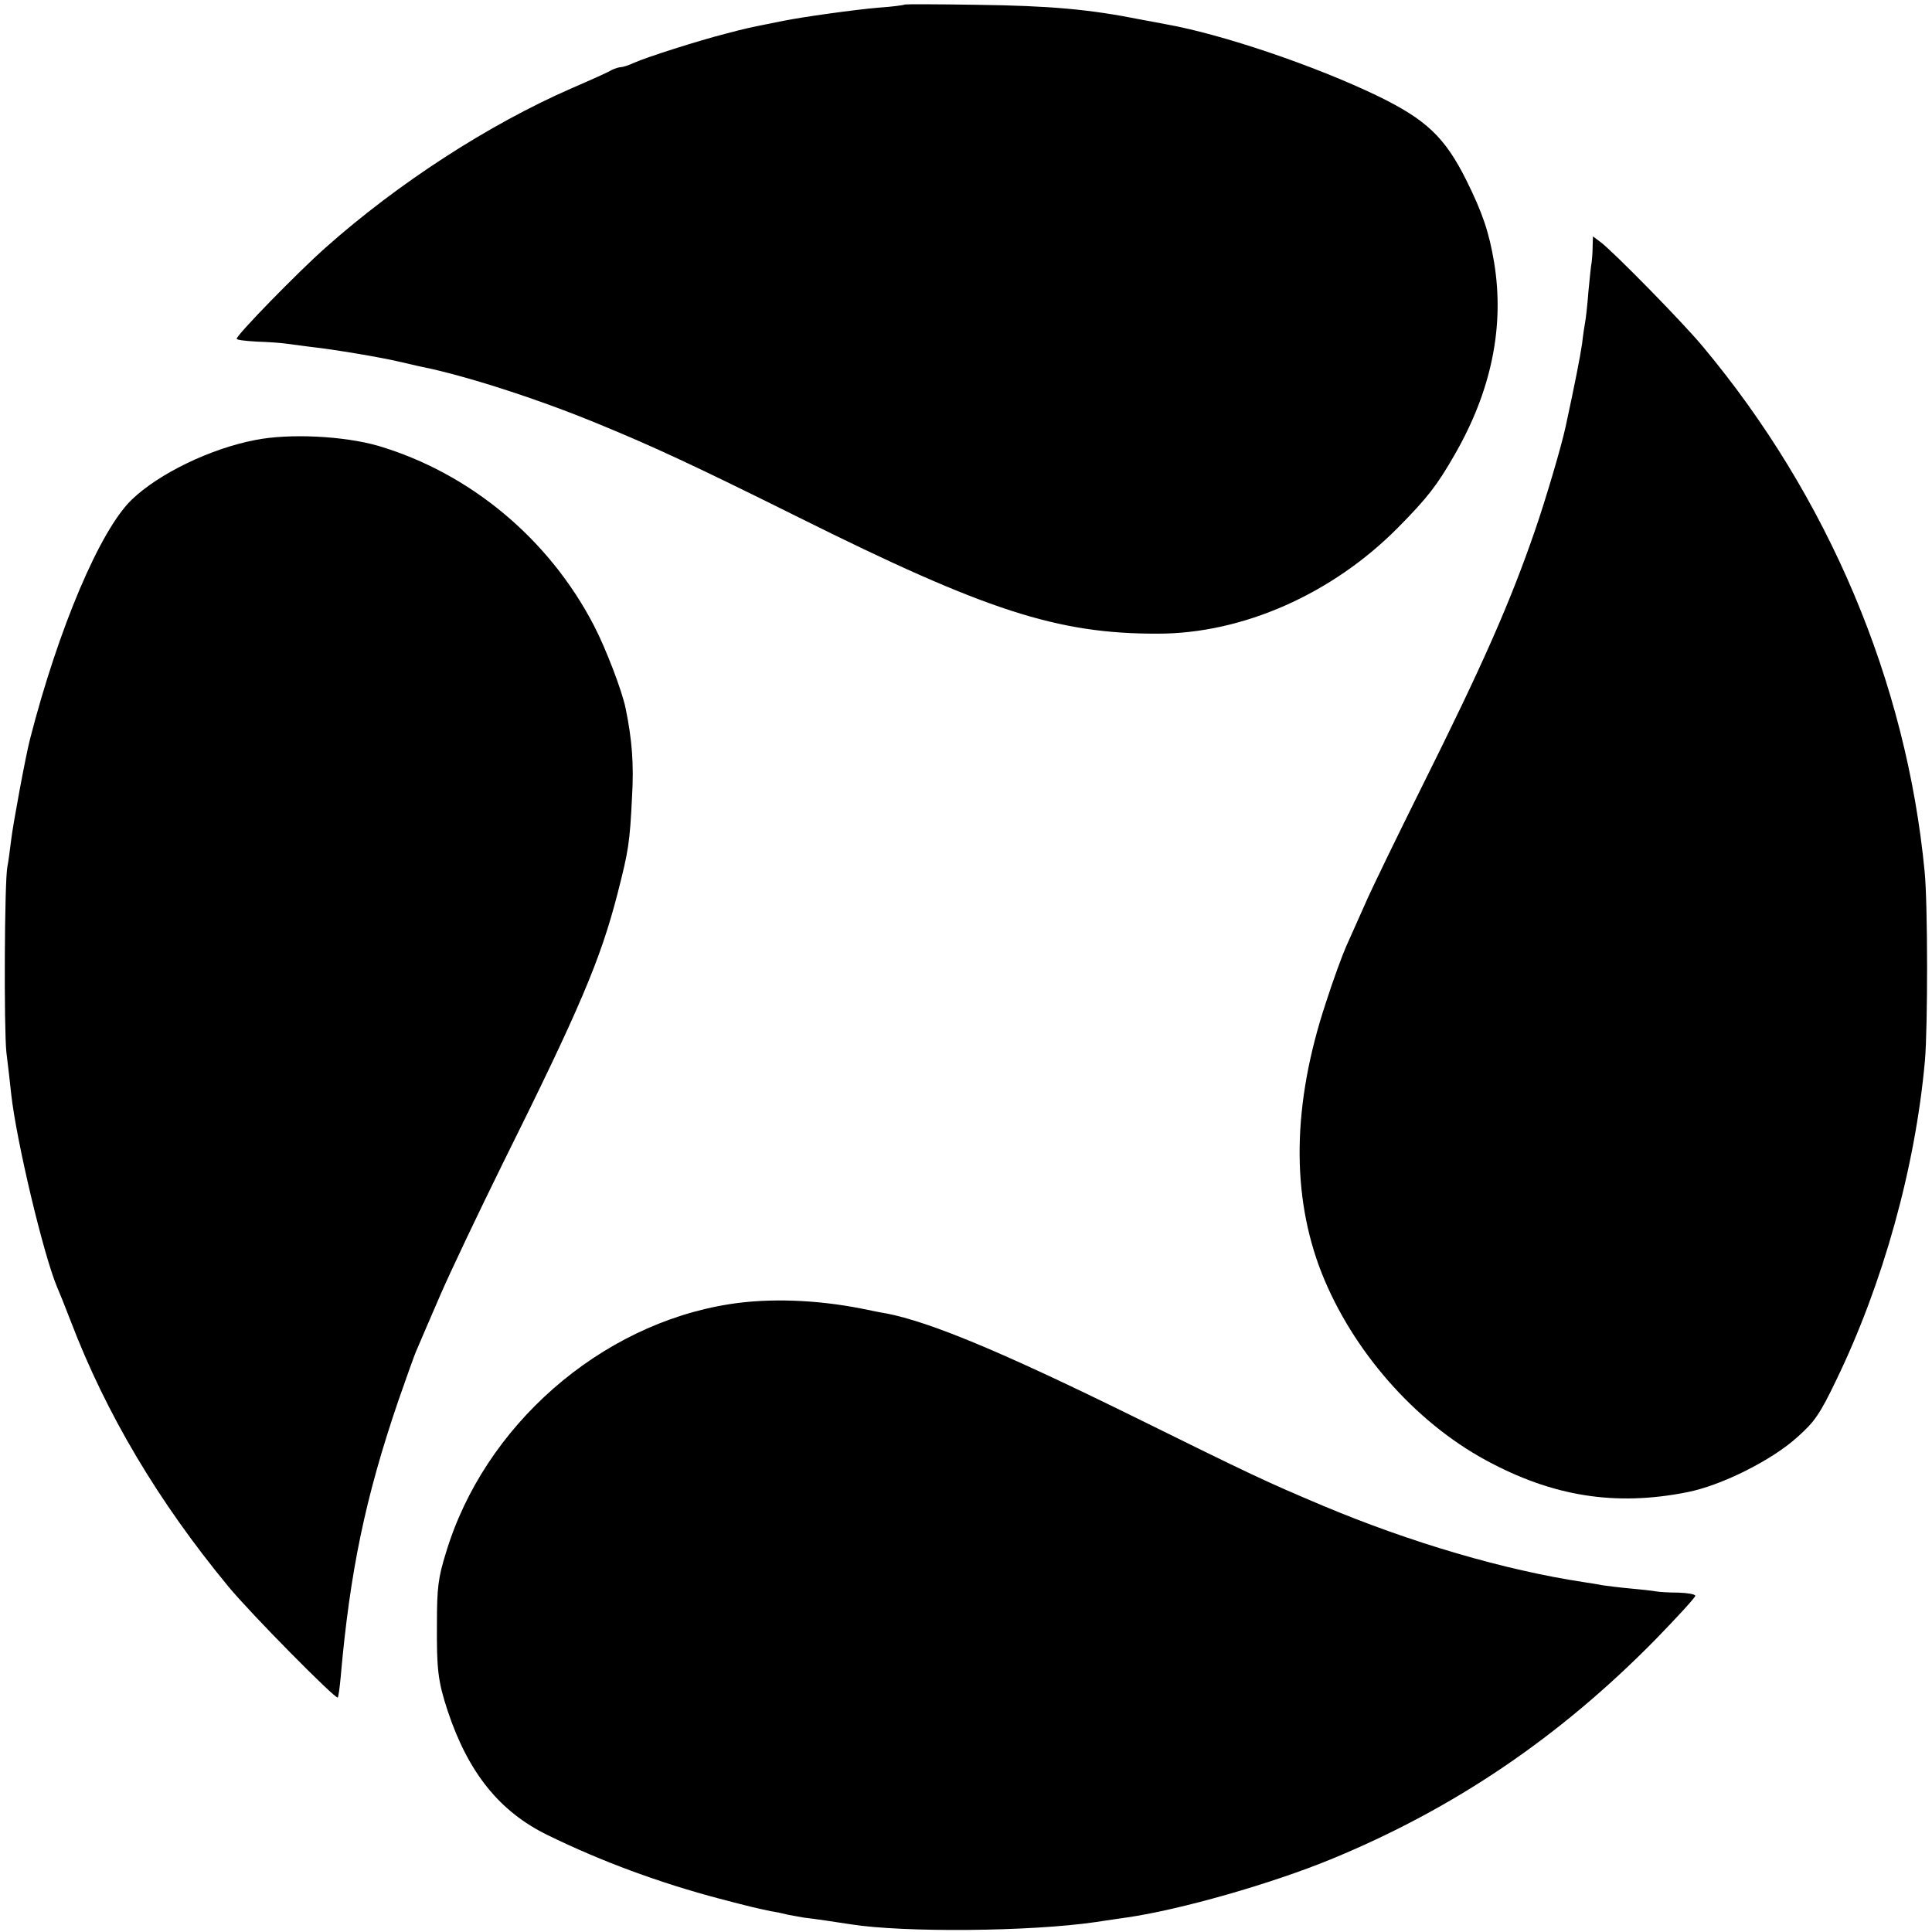
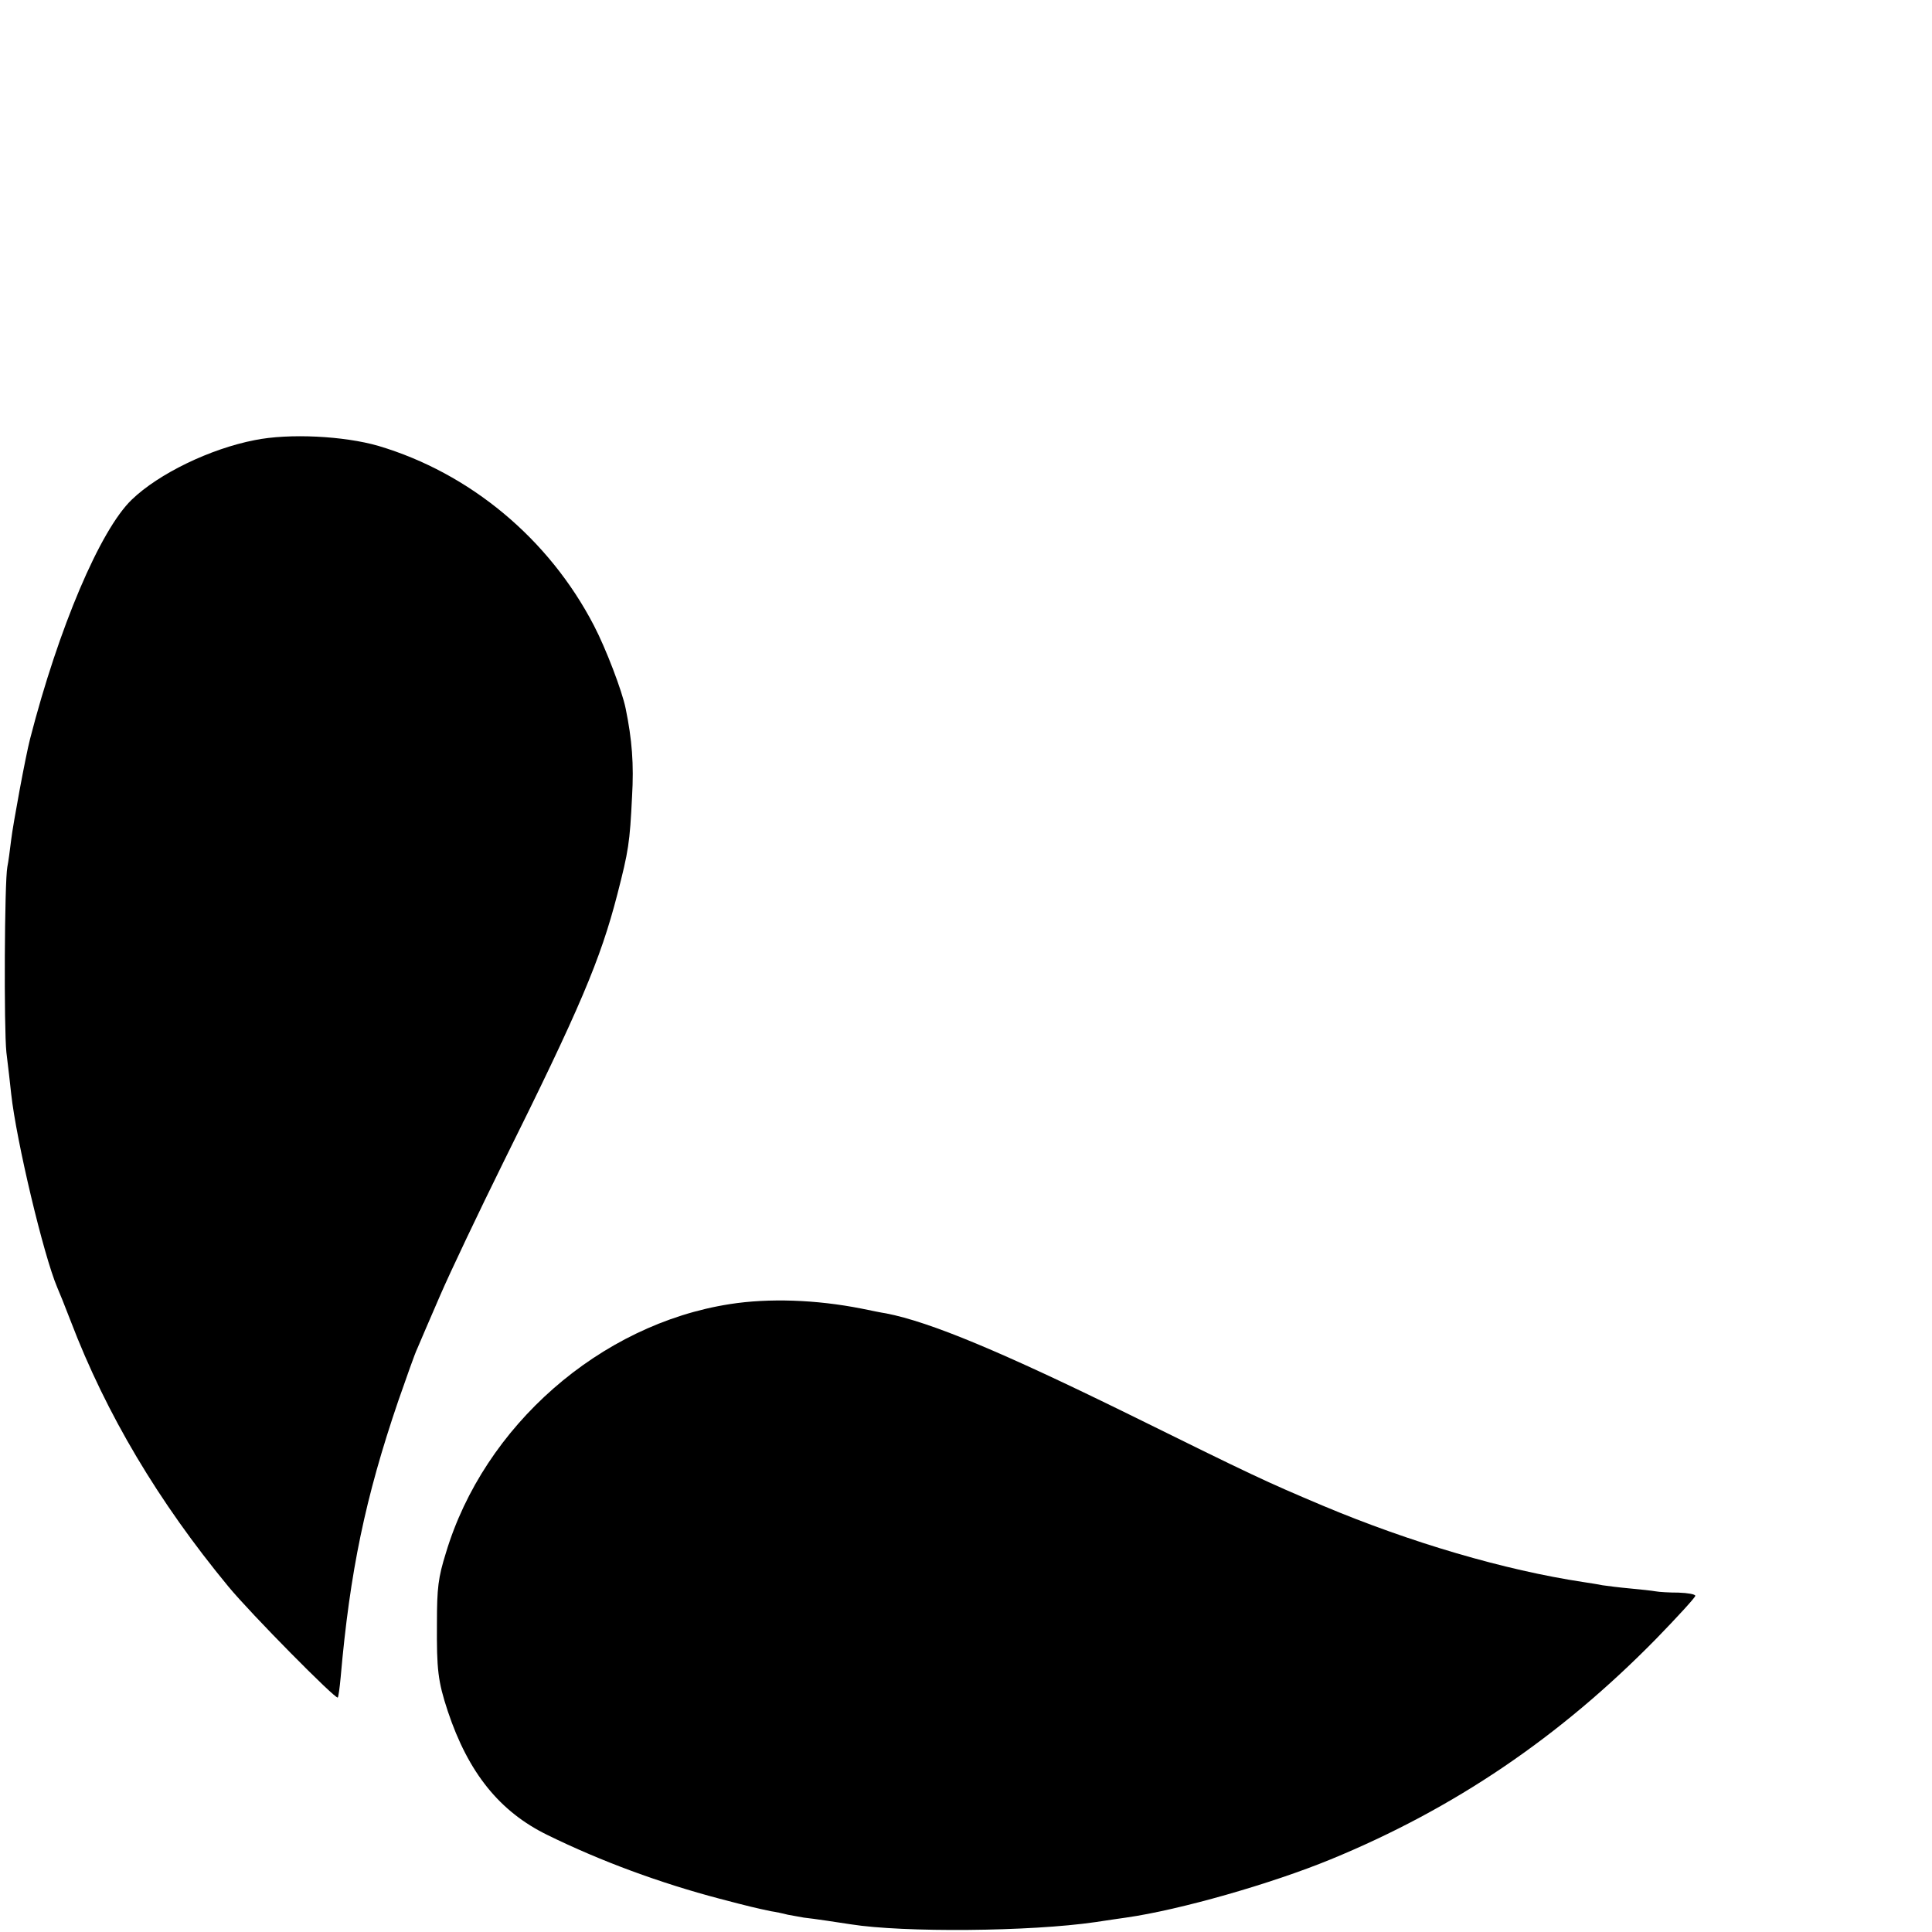
<svg xmlns="http://www.w3.org/2000/svg" version="1.0" width="604pt" height="604pt" viewBox="0 0 604 604" preserveAspectRatio="xMidYMid meet">
  <g transform="translate(0,604) scale(0.1,-0.1)" fill="#000000" stroke="none">
-     <path d="M2829 6026 c-2 -2 -39 -7 -83 -10 -72 -6 -237 -29 -296 -41 -14 -3 -36 -7 -50 -10 -50 -10 -66 -13 -130 -30 -90 -23 -249 -74 -287 -91 -17 -8 -36 -14 -42 -14 -6 0 -19 -4 -29 -9 -9 -6 -65 -31 -125 -57 -259 -113 -543 -297 -769 -498 -89 -79 -278 -273 -278 -285 0 -4 28 -7 63 -9 34 -1 78 -4 97 -7 19 -3 54 -7 76 -10 65 -7 214 -32 269 -45 28 -6 59 -14 70 -16 140 -28 369 -102 555 -179 175 -72 298 -129 626 -292 586 -292 810 -365 1124 -364 265 0 545 124 750 331 93 94 123 133 178 229 115 200 156 401 123 601 -16 95 -36 154 -87 257 -67 134 -125 189 -277 263 -197 95 -487 193 -661 224 -16 3 -52 10 -80 15 -160 32 -283 43 -512 46 -122 2 -223 2 -225 1z" />
-     <path d="M4979 5268 c0 -18 -2 -40 -3 -48 -2 -8 -6 -49 -10 -90 -3 -41 -8 -84 -10 -95 -2 -11 -7 -42 -10 -70 -6 -41 -23 -128 -51 -257 -13 -62 -63 -230 -95 -323 -79 -230 -165 -424 -355 -805 -78 -157 -159 -323 -179 -370 -21 -47 -47 -105 -58 -130 -11 -25 -40 -103 -63 -175 -105 -317 -109 -601 -13 -845 96 -242 290 -464 513 -585 208 -113 404 -145 630 -100 107 21 265 100 345 173 53 47 70 72 120 176 147 303 248 666 278 1001 9 106 9 489 -1 590 -57 594 -301 1172 -693 1641 -62 75 -281 298 -320 327 l-24 18 -1 -33z" />
    <path d="M796 4664 c-139 -27 -300 -105 -384 -186 -99 -95 -229 -402 -318 -748 -14 -54 -53 -265 -59 -315 -4 -33 -9 -71 -12 -85 -9 -46 -11 -504 -3 -580 5 -41 12 -100 15 -130 16 -146 101 -504 144 -605 5 -11 24 -58 42 -105 111 -291 275 -566 493 -830 70 -85 336 -354 342 -347 2 2 6 30 9 63 29 331 77 562 180 864 26 74 52 149 60 165 7 17 39 91 71 165 32 74 121 261 197 415 240 483 304 634 357 839 35 136 39 161 46 306 6 100 0 178 -20 275 -11 55 -62 188 -99 259 -141 272 -388 477 -674 562 -107 31 -279 40 -387 18z" />
    <path d="M2282 1963 c-406 -63 -769 -381 -888 -778 -24 -77 -28 -109 -28 -220 -1 -145 3 -181 34 -275 64 -192 162 -314 312 -387 167 -82 352 -150 538 -199 95 -25 113 -29 160 -39 14 -2 38 -7 53 -11 16 -3 38 -7 50 -9 29 -3 115 -16 147 -21 164 -26 560 -23 765 7 39 6 81 12 95 14 169 24 455 106 640 182 387 159 717 383 1018 690 67 69 122 129 122 134 0 5 -24 9 -52 10 -29 0 -62 2 -72 4 -11 2 -47 6 -80 9 -34 3 -72 8 -86 10 -14 3 -41 7 -60 10 -245 37 -539 123 -815 239 -180 76 -214 92 -605 285 -397 195 -621 289 -760 316 -14 2 -48 9 -77 15 -142 28 -289 33 -411 14z" />
  </g>
</svg>